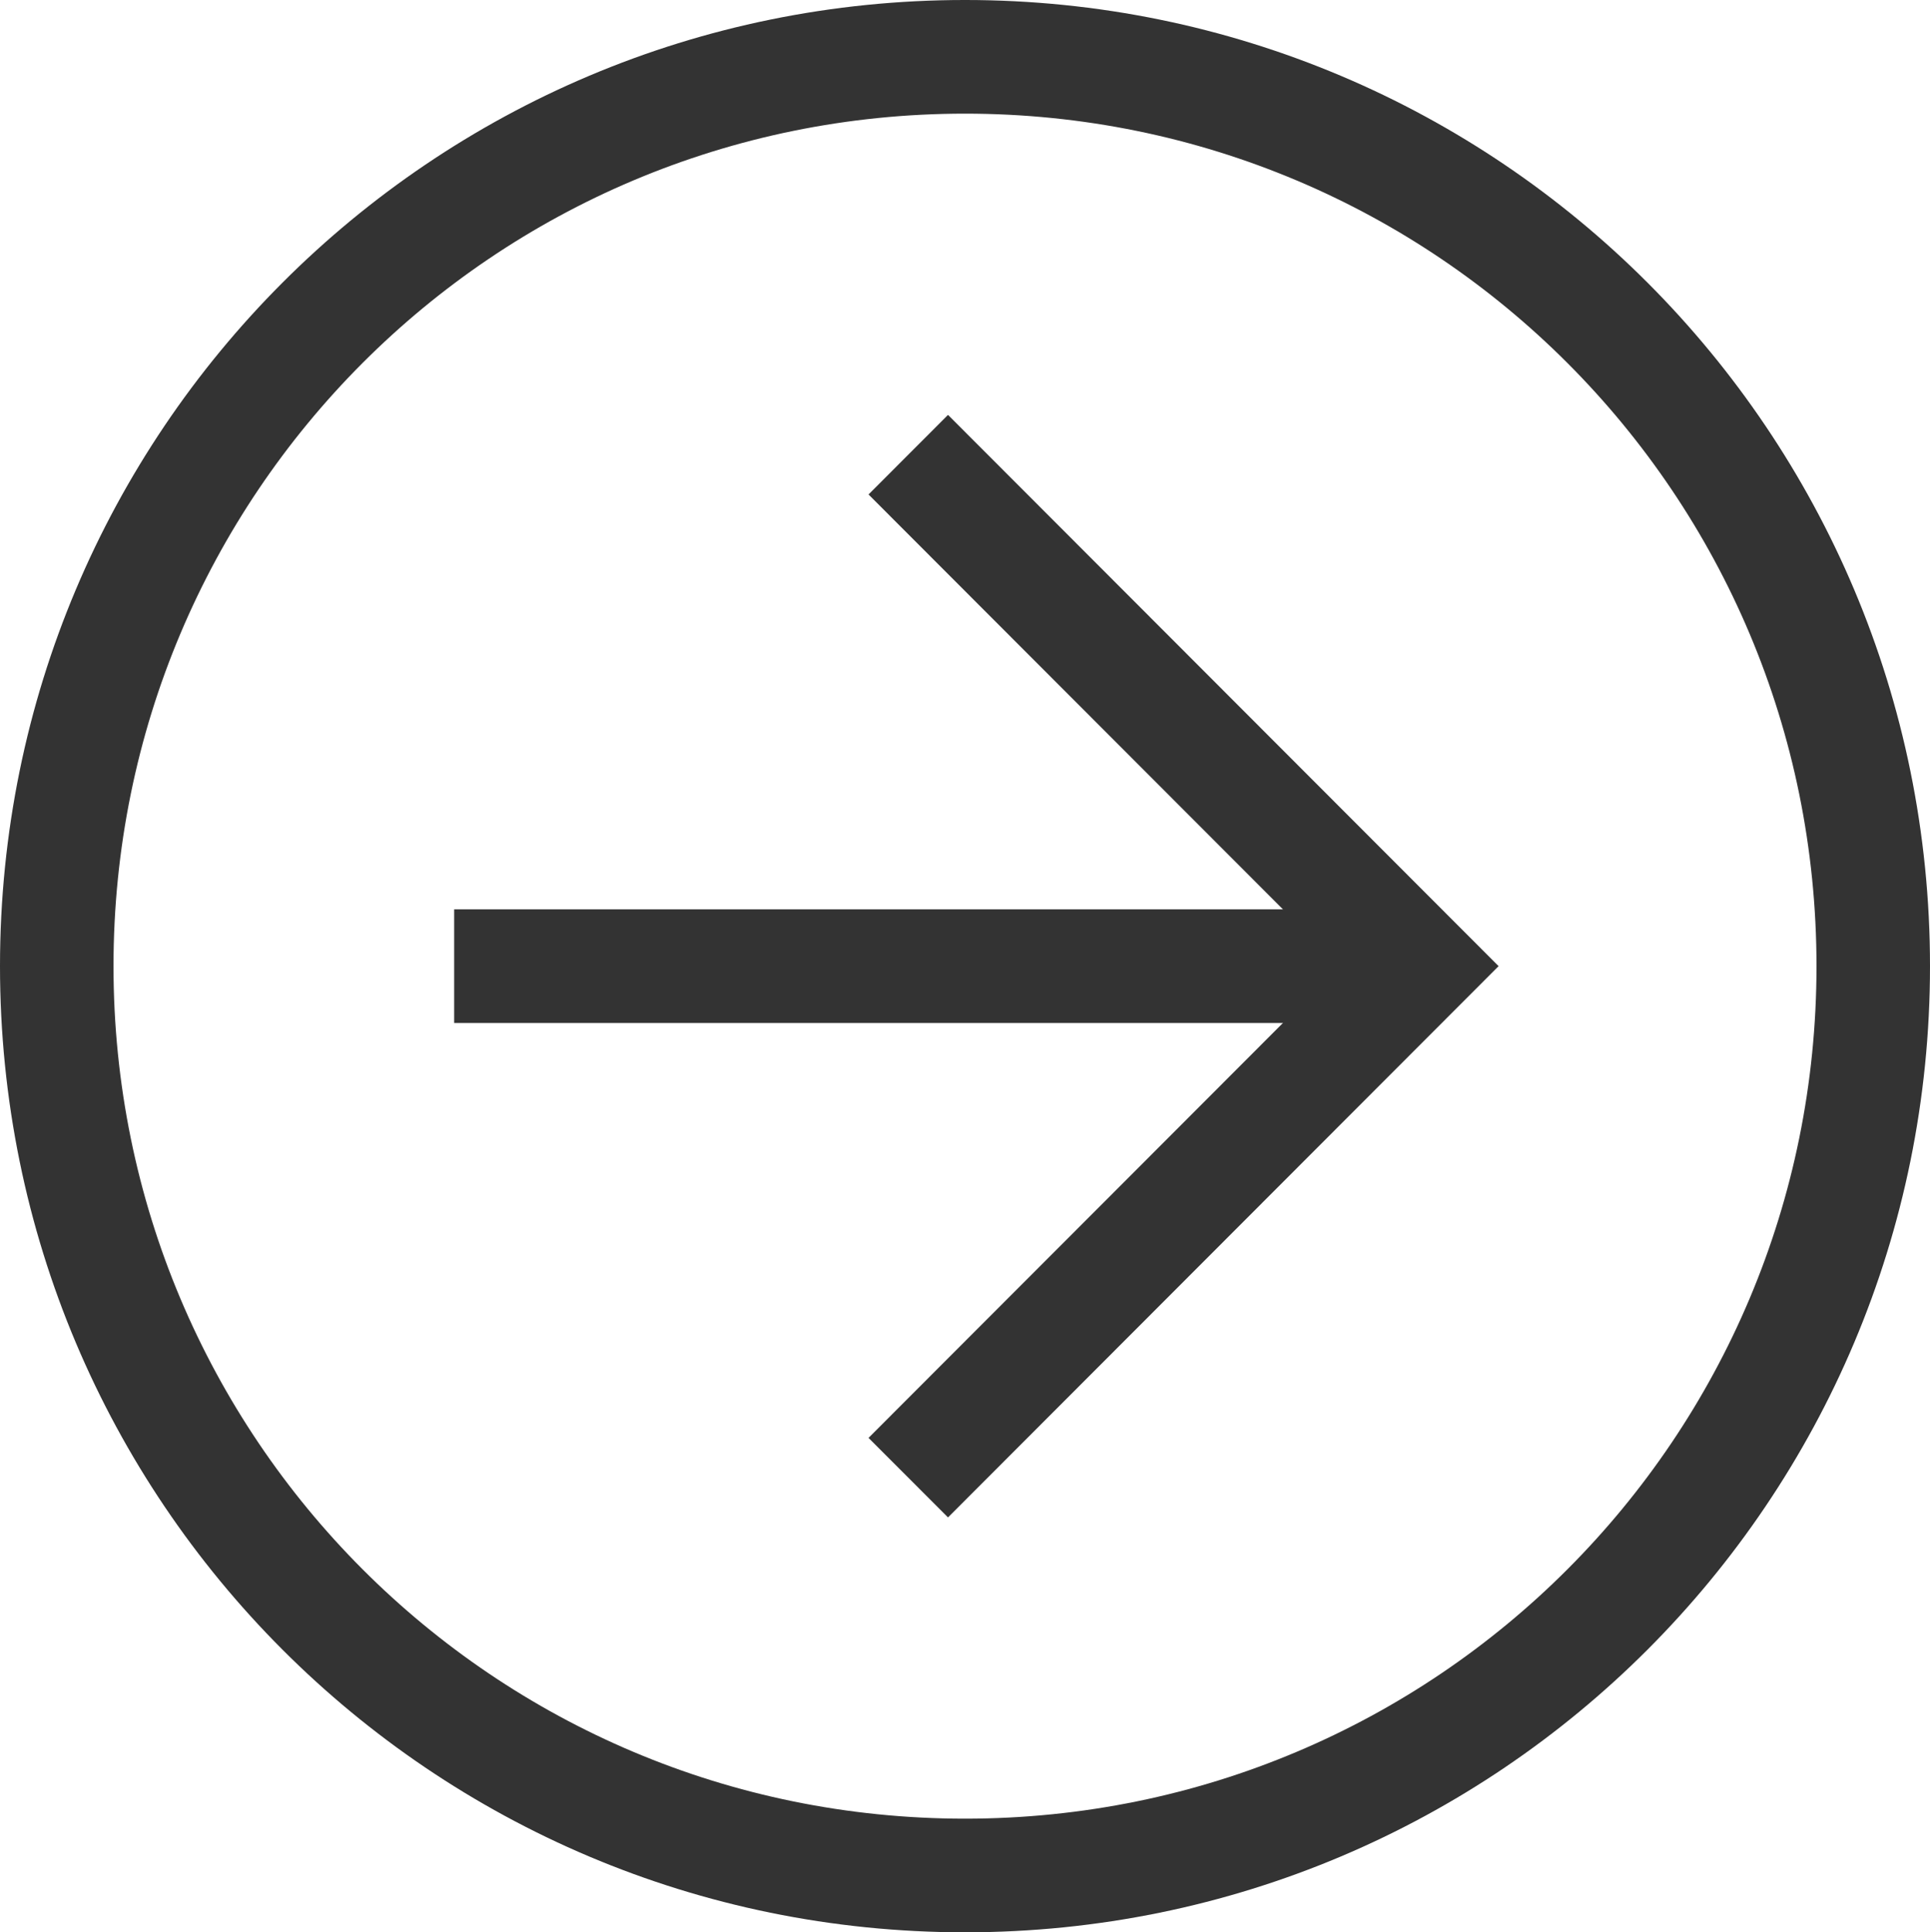
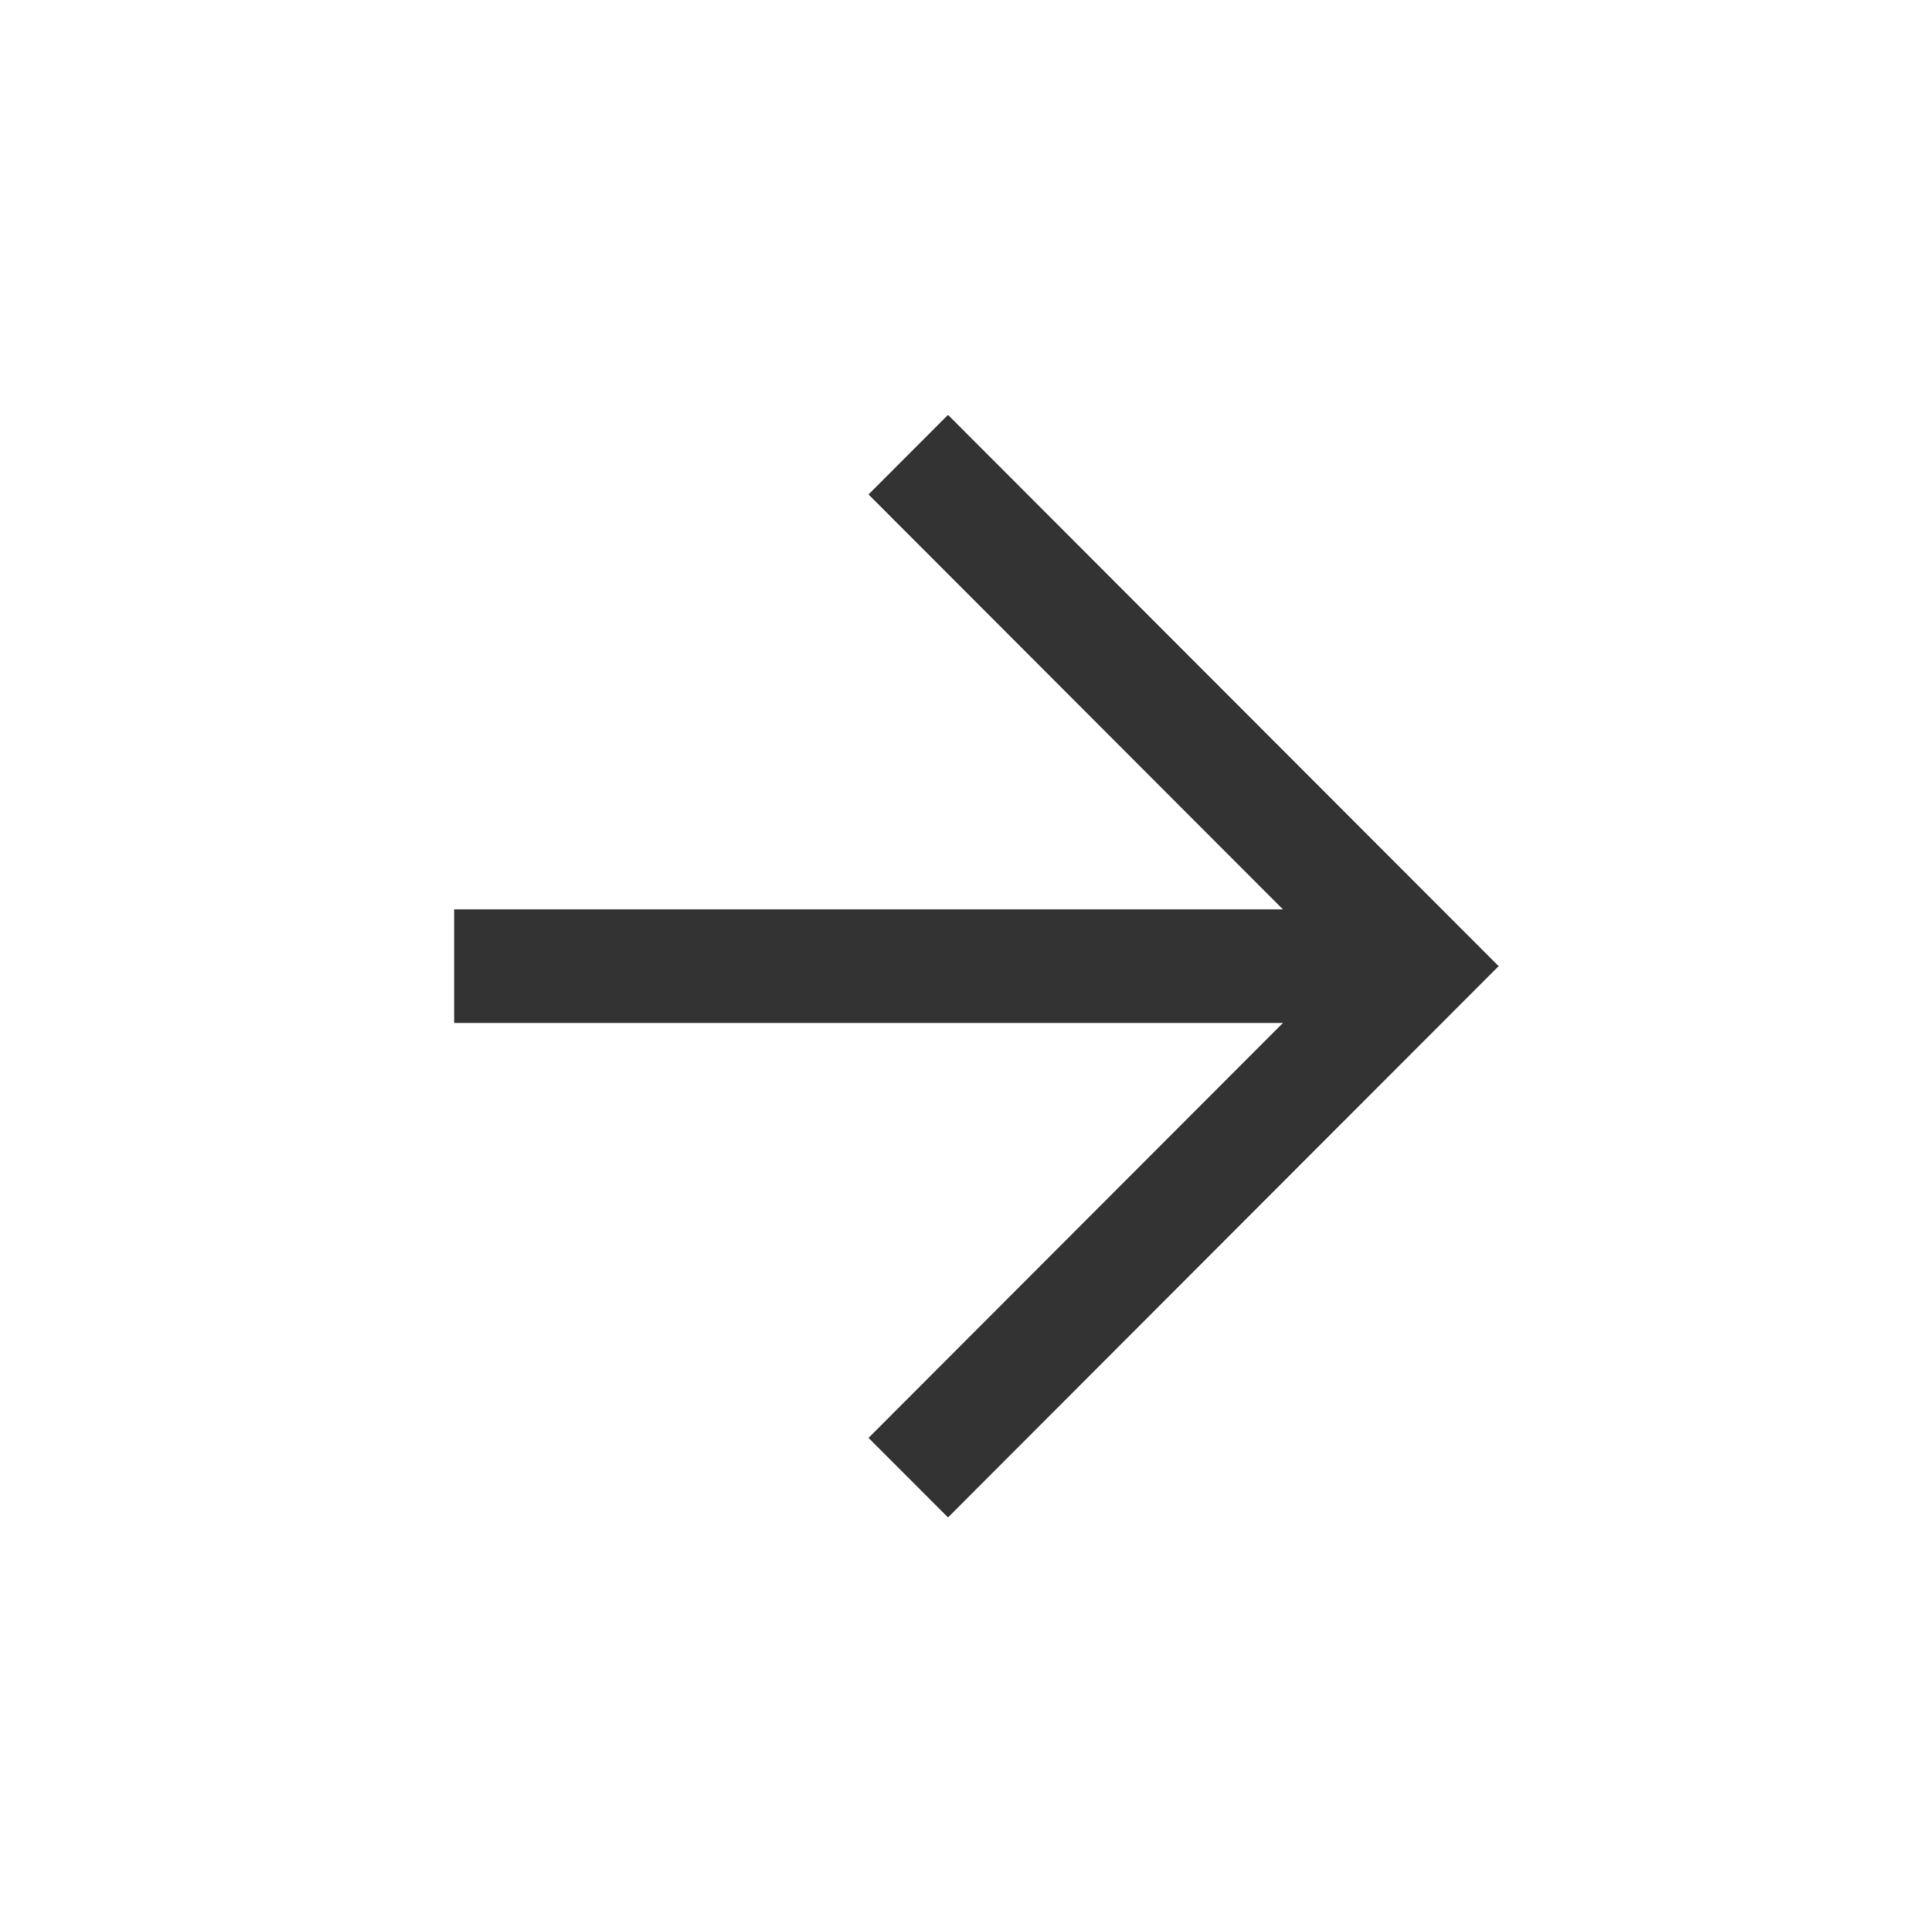
<svg xmlns="http://www.w3.org/2000/svg" xmlns:ns1="http://www.inkscape.org/namespaces/inkscape" xmlns:ns2="http://sodipodi.sourceforge.net/DTD/sodipodi-0.dtd" width="35.232" height="35.28" id="svg2" version="1.1" ns1:version="0.48.2 r9819" ns2:docname="left-black-arrow-icon.svg">
  <defs id="defs4" />
  <ns2:namedview id="base" pagecolor="#ffffff" bordercolor="#666666" borderopacity="1.0" ns1:pageopacity="0.0" ns1:pageshadow="2" ns1:zoom="2.8" ns1:cx="93.296973" ns1:cy="-91.936364" ns1:document-units="px" ns1:current-layer="layer1" showgrid="false" fit-margin-top="0" fit-margin-left="0" fit-margin-right="0" fit-margin-bottom="0" ns1:window-width="1280" ns1:window-height="961" ns1:window-x="-8" ns1:window-y="-8" ns1:window-maximized="1" />
  <g ns1:label="Layer 1" ns1:groupmode="layer" id="layer1" transform="translate(-300.482,41.209)">
    <g id="layer1-0" ns1:label="Layer 1" transform="translate(6.67,-570.217)">
      <g transform="translate(293.25,528.648)" id="g2999" style="fill:none">
-         <path style="fill:#333333" ns1:connector-curvature="0" d="m 0.562,18 c 0,-9.754 7.875,-17.64 17.616,-17.64 9.741,1e-6 17.616,7.886 17.616,17.64 0,9.754 -7.875,17.64 -17.616,17.64 -9.741,0 -17.616,-7.886 -17.616,-17.64 z m 33.16,0 c 0,-8.612 -6.943,-15.565 -15.544,-15.565 -8.601,0 -15.544,6.952 -15.544,15.565 -10e-6,8.612 6.943,15.565 15.544,15.565 8.601,0 15.544,-6.952 15.544,-15.565 z" id="path2987" />
        <path style="fill:#333333" ns1:connector-curvature="0" d="M 16.417,26.613 25.018,18 16.417,9.388 17.868,7.935 27.919,18 17.868,28.065 16.417,26.613 z" id="path2989" />
        <path style="fill:#333333" ns1:connector-curvature="0" d="m 26.469,16.963 0,2.075 -17.616,0 0,-2.075 17.616,0 z" id="path2991" />
      </g>
    </g>
  </g>
</svg>